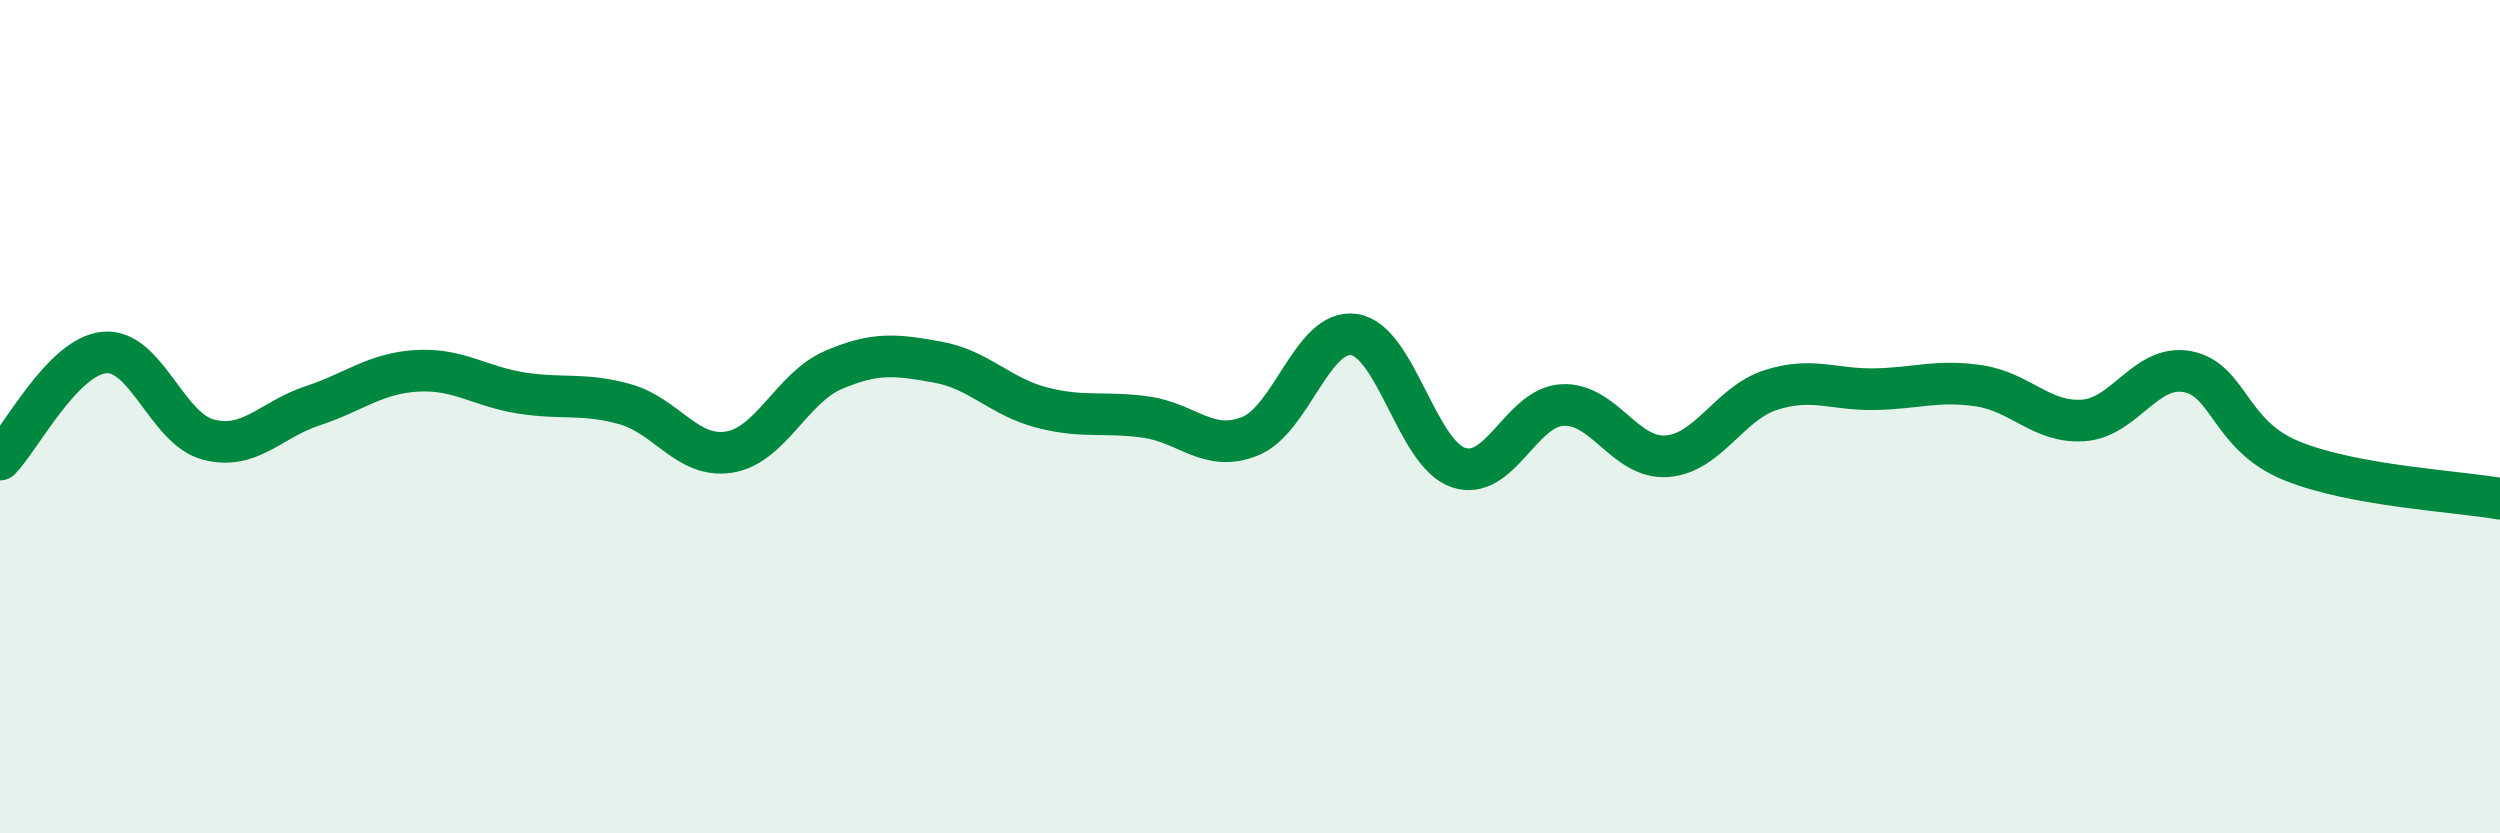
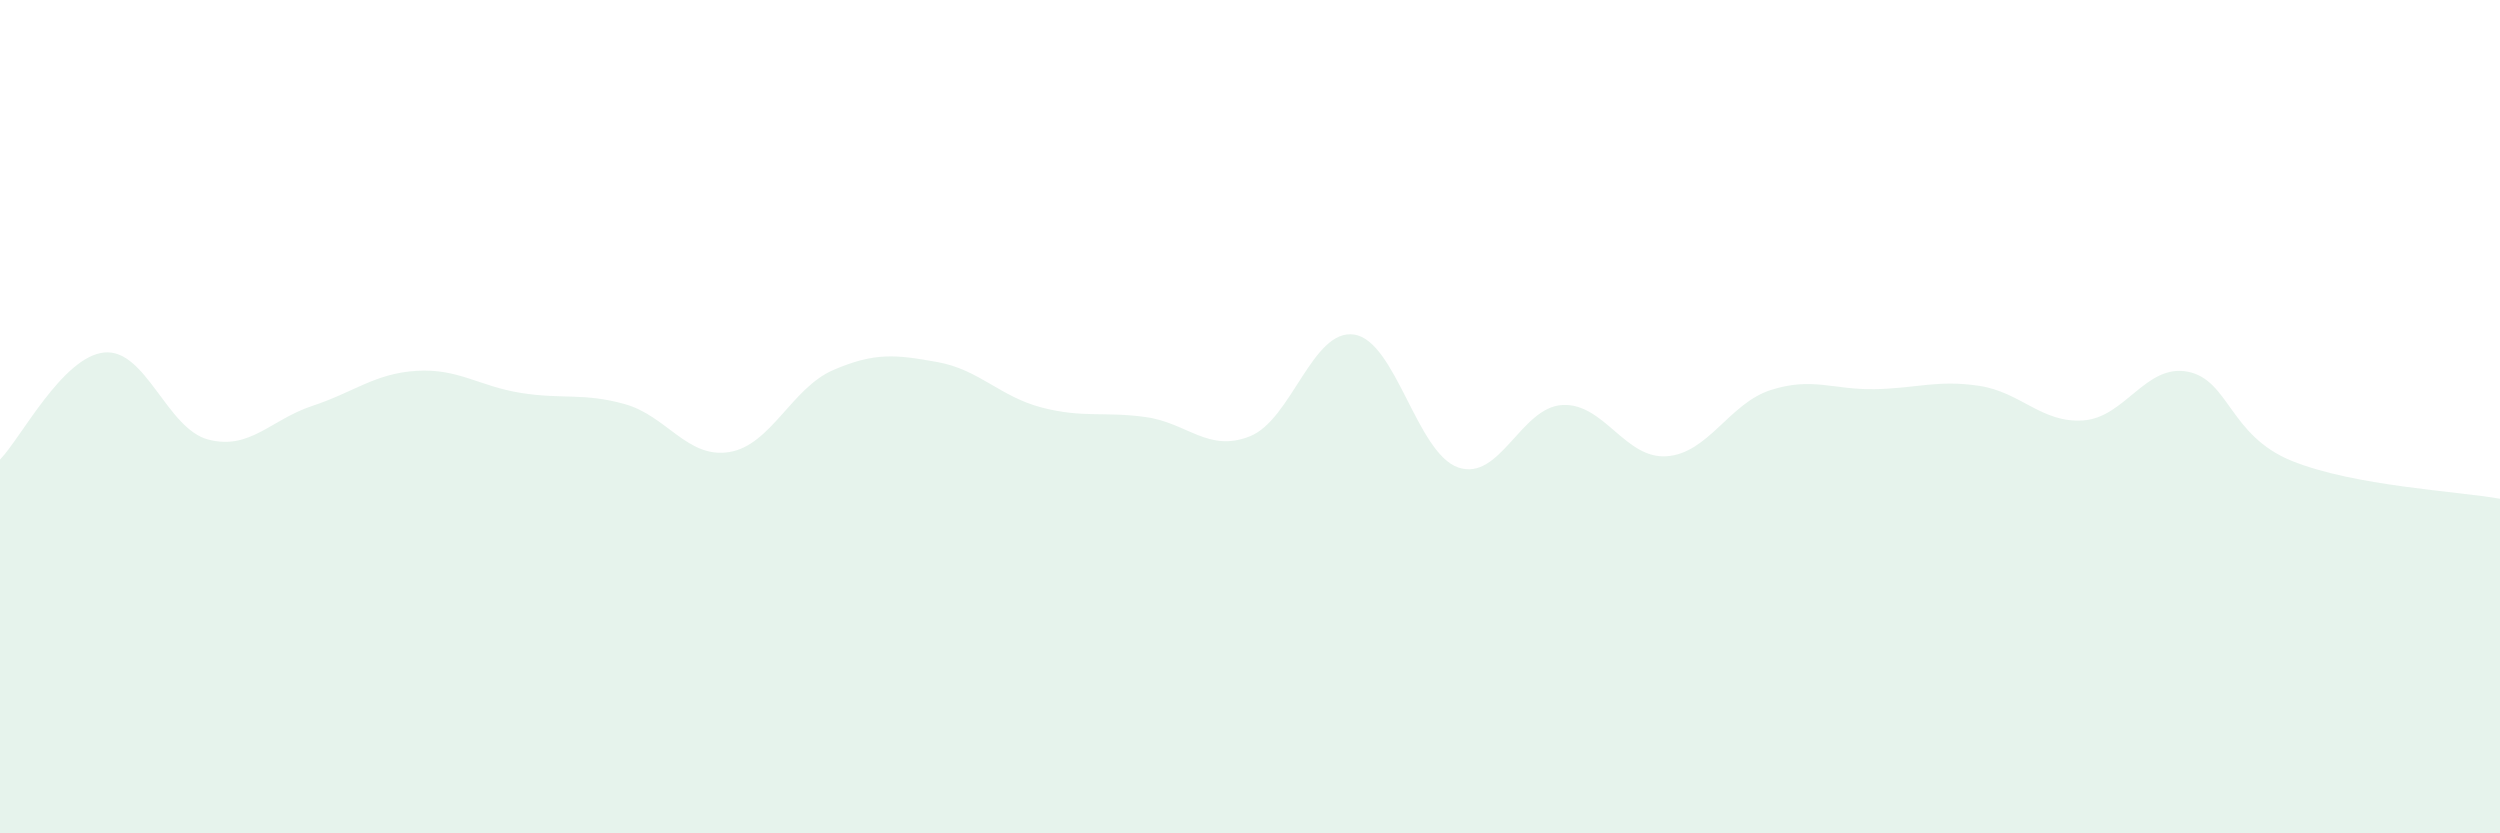
<svg xmlns="http://www.w3.org/2000/svg" width="60" height="20" viewBox="0 0 60 20">
  <path d="M 0,11.03 C 0.5,10.52 1.5,8.56 2.5,8.46 C 3.5,8.36 4,10.29 5,10.55 C 6,10.81 6.5,10.07 7.5,9.74 C 8.5,9.41 9,8.96 10,8.9 C 11,8.84 11.5,9.27 12.5,9.43 C 13.5,9.59 14,9.42 15,9.7 C 16,9.98 16.5,11.01 17.5,10.85 C 18.5,10.69 19,9.31 20,8.88 C 21,8.45 21.5,8.51 22.5,8.69 C 23.5,8.87 24,9.52 25,9.78 C 26,10.04 26.5,9.87 27.5,10.01 C 28.5,10.15 29,10.87 30,10.47 C 31,10.07 31.5,7.88 32.5,8.03 C 33.5,8.18 34,10.88 35,11.22 C 36,11.56 36.5,9.77 37.5,9.72 C 38.5,9.67 39,11.02 40,10.95 C 41,10.88 41.5,9.68 42.5,9.36 C 43.5,9.04 44,9.36 45,9.34 C 46,9.32 46.5,9.11 47.5,9.26 C 48.5,9.41 49,10.16 50,10.09 C 51,10.02 51.5,8.73 52.5,8.92 C 53.5,9.11 53.5,10.45 55,11.06 C 56.5,11.67 59,11.79 60,11.97L60 20L0 20Z" fill="#008740" opacity="0.1" stroke-linecap="round" stroke-linejoin="round" />
-   <path d="M 0,11.03 C 0.5,10.52 1.5,8.56 2.5,8.46 C 3.5,8.36 4,10.29 5,10.55 C 6,10.81 6.5,10.07 7.5,9.74 C 8.5,9.41 9,8.96 10,8.9 C 11,8.84 11.5,9.27 12.5,9.43 C 13.5,9.59 14,9.42 15,9.7 C 16,9.98 16.5,11.01 17.5,10.85 C 18.5,10.69 19,9.31 20,8.88 C 21,8.45 21.5,8.51 22.5,8.69 C 23.5,8.87 24,9.52 25,9.78 C 26,10.04 26.5,9.87 27.5,10.01 C 28.5,10.15 29,10.87 30,10.47 C 31,10.07 31.5,7.88 32.5,8.03 C 33.5,8.18 34,10.88 35,11.22 C 36,11.56 36.5,9.77 37.5,9.72 C 38.5,9.67 39,11.02 40,10.95 C 41,10.88 41.5,9.68 42.5,9.36 C 43.5,9.04 44,9.36 45,9.34 C 46,9.32 46.5,9.11 47.5,9.26 C 48.5,9.41 49,10.16 50,10.09 C 51,10.02 51.5,8.73 52.5,8.92 C 53.5,9.11 53.5,10.45 55,11.06 C 56.5,11.67 59,11.79 60,11.97" stroke="#008740" stroke-width="1" fill="none" stroke-linecap="round" stroke-linejoin="round" />
</svg>